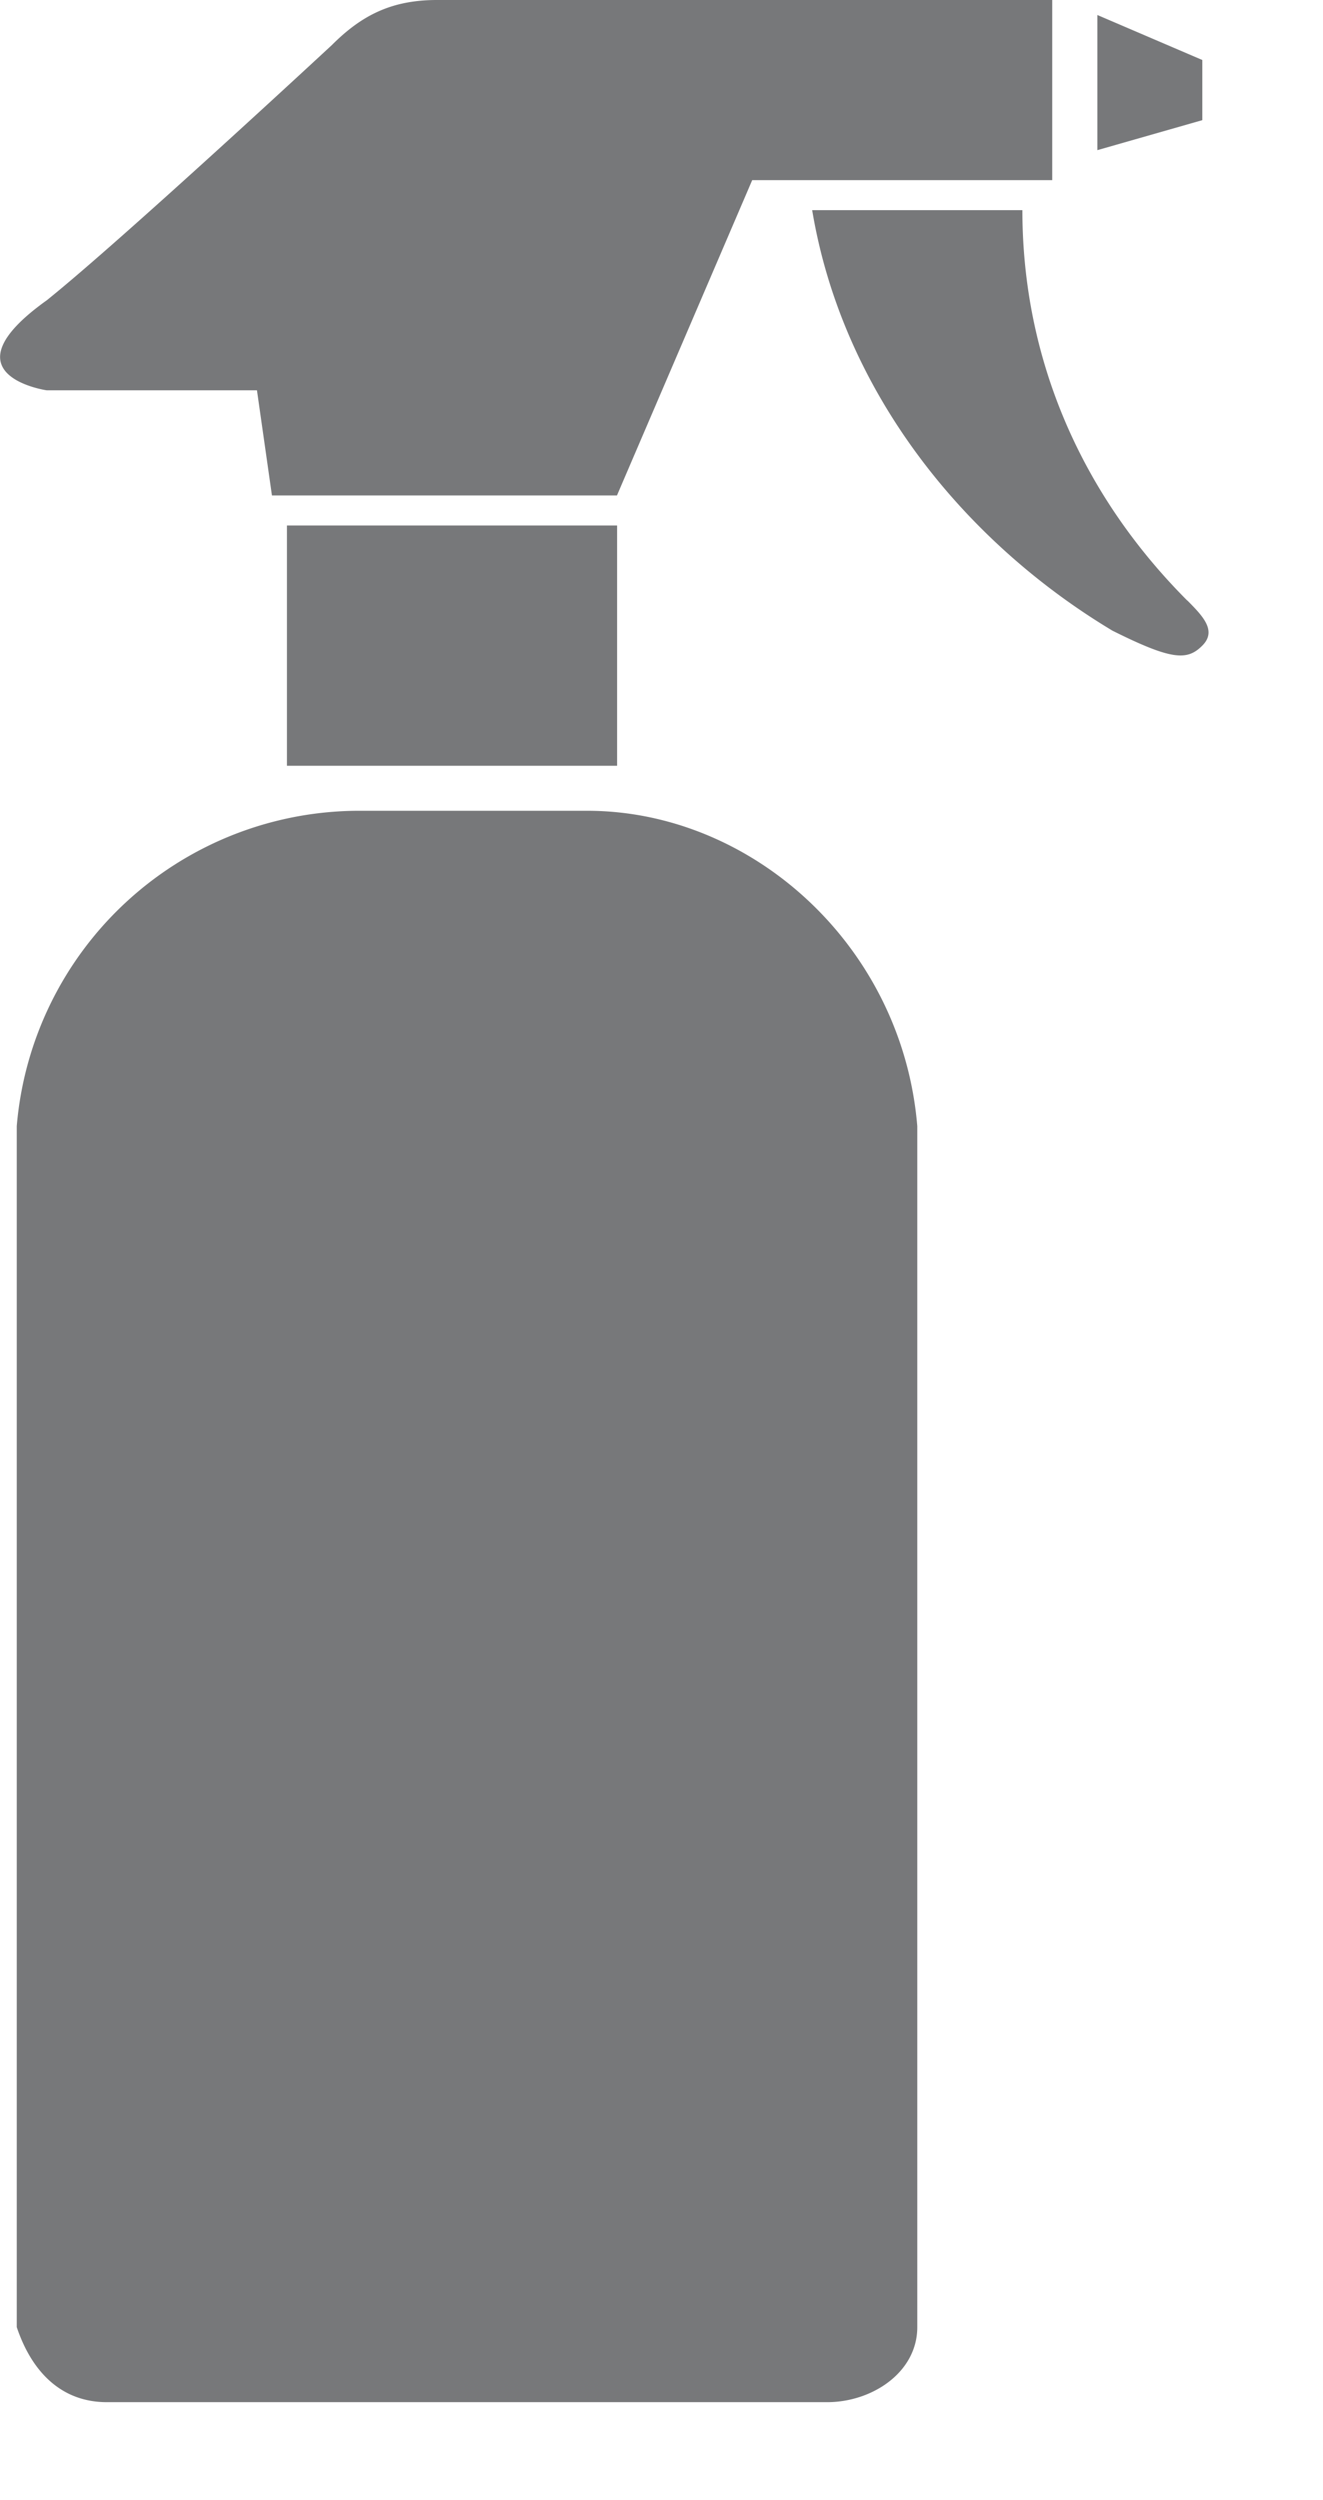
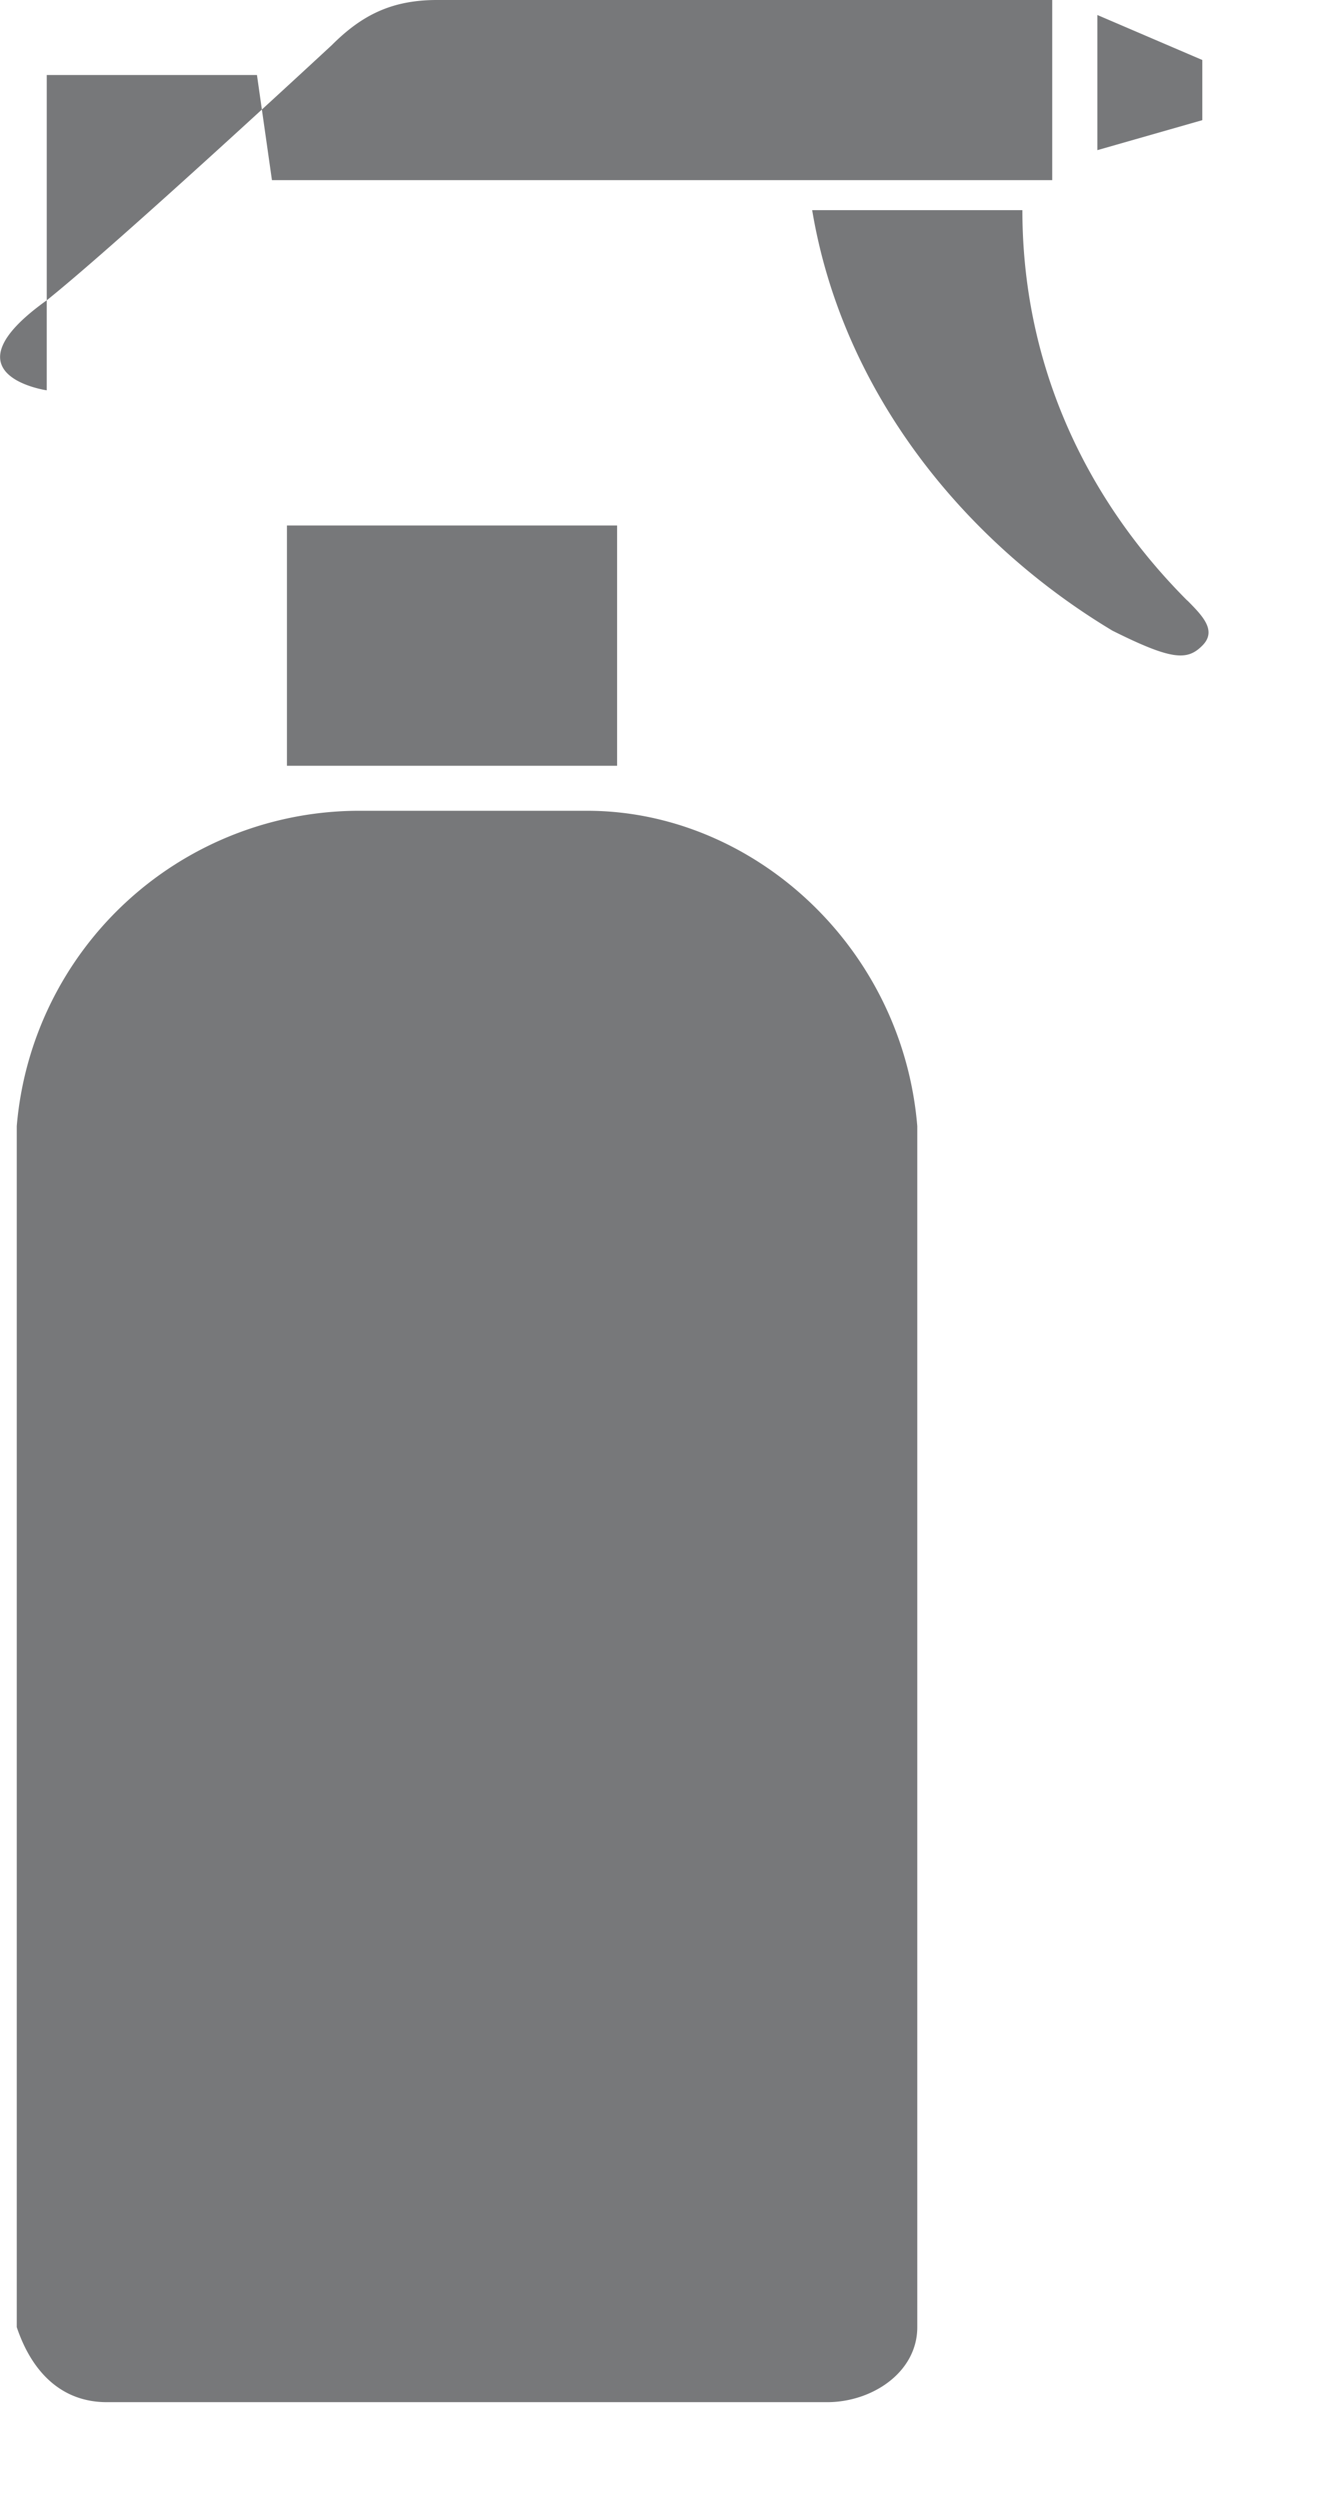
<svg xmlns="http://www.w3.org/2000/svg" width="9" height="17" viewBox="0 0 9 17">
  <g>
    <g>
-       <path fill="#77787a" d="M.318 2.654s-.714-.102 0-.612c.51-.409 1.94-1.736 1.94-1.736C2.462.102 2.666 0 2.973 0h4.185v1.225H5.117l-.92 2.144H1.85l-.102-.715H.318M7.465.102l.714.306v.409l-.714.204zM1.952 3.573h2.246v1.634H1.952zm.51 1.94h1.532c1.123 0 2.144.919 2.246 2.144v8.167c0 .307-.307.51-.613.51h-4.9c-.307 0-.51-.203-.613-.51V7.657a2.34 2.34 0 0 1 2.348-2.144zm5.615-1.43c.102.103.204.205.102.307-.102.102-.204.102-.612-.102-1.021-.613-1.838-1.634-2.042-2.859h1.43c0 1.021.408 1.94 1.122 2.655" />
+       <path fill="#77787a" d="M.318 2.654s-.714-.102 0-.612c.51-.409 1.94-1.736 1.94-1.736C2.462.102 2.666 0 2.973 0h4.185v1.225H5.117H1.85l-.102-.715H.318M7.465.102l.714.306v.409l-.714.204zM1.952 3.573h2.246v1.634H1.952zm.51 1.94h1.532c1.123 0 2.144.919 2.246 2.144v8.167c0 .307-.307.51-.613.51h-4.9c-.307 0-.51-.203-.613-.51V7.657a2.34 2.34 0 0 1 2.348-2.144zm5.615-1.43c.102.103.204.205.102.307-.102.102-.204.102-.612-.102-1.021-.613-1.838-1.634-2.042-2.859h1.43c0 1.021.408 1.94 1.122 2.655" />
    </g>
  </g>
</svg>